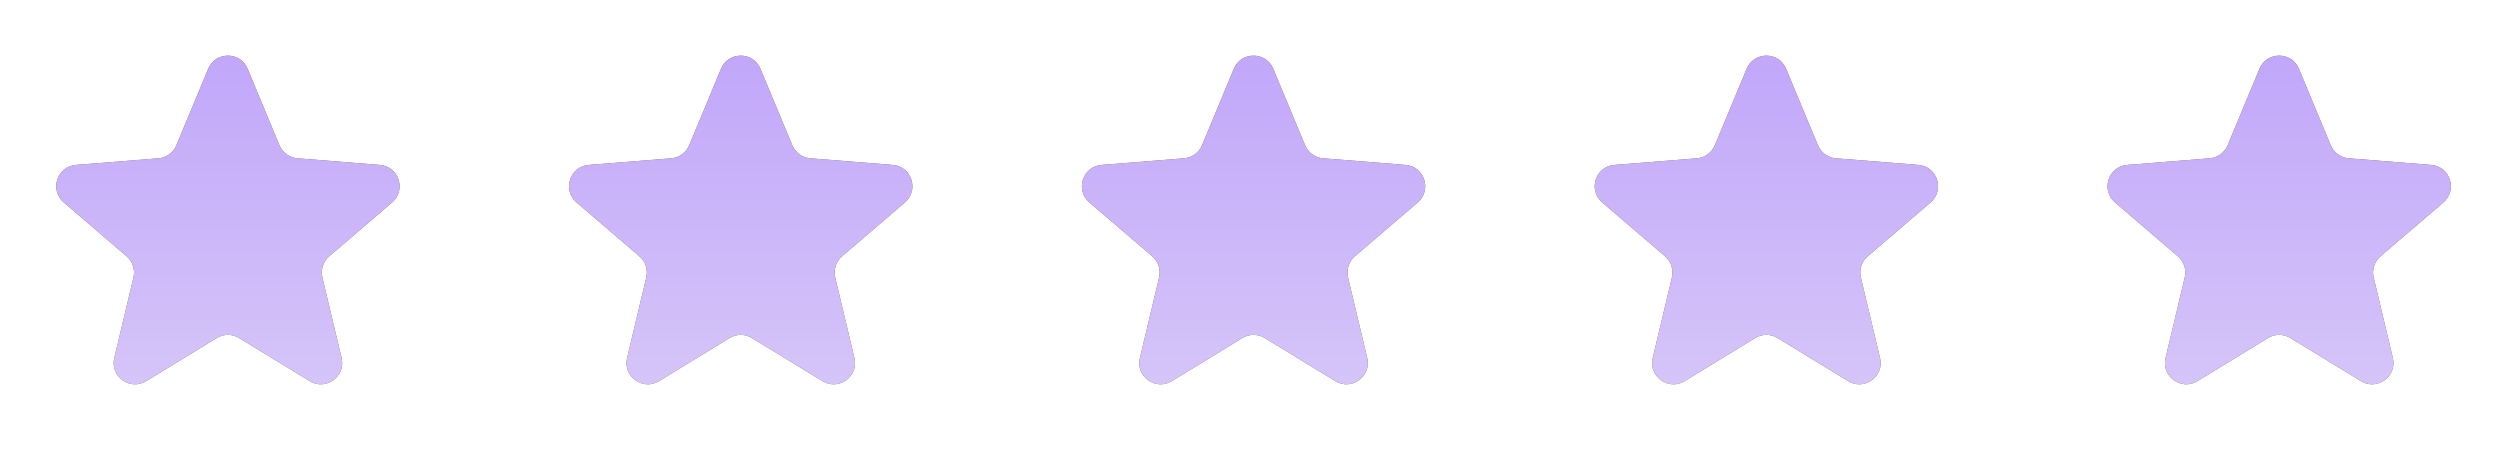
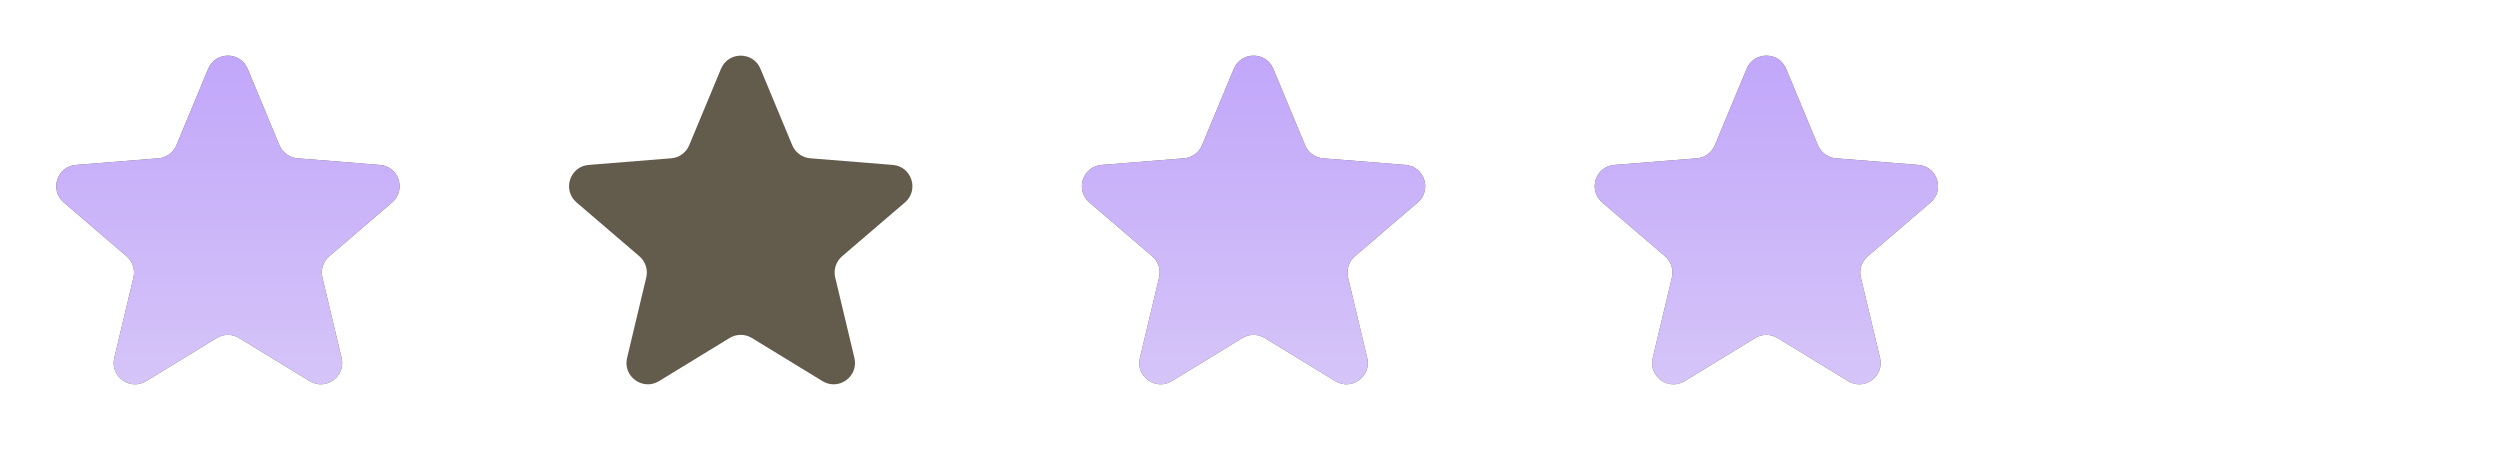
<svg xmlns="http://www.w3.org/2000/svg" width="117" height="21" viewBox="0 0 117 21" fill="none">
  <g clip-path="url(#clip0_48_497)">
    <path d="M9.743 3.22C10.085 2.399 11.248 2.399 11.59 3.22L13.077 6.795C13.221 7.142 13.547 7.378 13.921 7.408L17.781 7.718C18.667 7.789 19.027 8.895 18.351 9.474L15.41 11.993C15.126 12.237 15.001 12.62 15.088 12.985L15.987 16.752C16.193 17.617 15.252 18.301 14.493 17.837L11.188 15.818C10.868 15.623 10.466 15.623 10.146 15.818L6.841 17.837C6.082 18.301 5.14 17.617 5.347 16.752L6.245 12.985C6.332 12.62 6.208 12.237 5.923 11.993L2.982 9.474C2.307 8.895 2.666 7.789 3.553 7.718L7.413 7.408C7.787 7.378 8.112 7.142 8.256 6.795L9.743 3.22Z" fill="#635B4B" />
    <g clip-path="url(#clip1_48_497)">
      <path d="M9.743 3.22C10.085 2.399 11.248 2.399 11.59 3.22L13.077 6.795C13.221 7.142 13.547 7.378 13.921 7.408L17.781 7.718C18.667 7.789 19.027 8.895 18.351 9.474L15.41 11.993C15.126 12.237 15.001 12.62 15.088 12.985L15.987 16.752C16.193 17.617 15.252 18.301 14.493 17.837L11.188 15.818C10.868 15.623 10.466 15.623 10.146 15.818L6.841 17.837C6.082 18.301 5.14 17.617 5.347 16.752L6.245 12.985C6.332 12.62 6.208 12.237 5.923 11.993L2.982 9.474C2.307 8.895 2.666 7.789 3.553 7.718L7.413 7.408C7.787 7.378 8.112 7.142 8.256 6.795L9.743 3.22Z" fill="url(#paint0_linear_48_497)" />
    </g>
  </g>
  <g clip-path="url(#clip2_48_497)">
    <path d="M33.743 3.22C34.085 2.399 35.248 2.399 35.59 3.22L37.077 6.795C37.221 7.142 37.547 7.378 37.921 7.408L41.781 7.718C42.667 7.789 43.027 8.895 42.351 9.474L39.41 11.993C39.126 12.237 39.001 12.62 39.088 12.985L39.987 16.752C40.193 17.617 39.252 18.301 38.493 17.837L35.188 15.818C34.868 15.623 34.465 15.623 34.145 15.818L30.841 17.837C30.082 18.301 29.14 17.617 29.347 16.752L30.245 12.985C30.332 12.62 30.208 12.237 29.923 11.993L26.982 9.474C26.307 8.895 26.666 7.789 27.553 7.718L31.413 7.408C31.787 7.378 32.112 7.142 32.256 6.795L33.743 3.22Z" fill="#635B4B" />
    <g clip-path="url(#clip3_48_497)">
-       <path d="M33.743 3.22C34.085 2.399 35.248 2.399 35.59 3.22L37.077 6.795C37.221 7.142 37.547 7.378 37.921 7.408L41.781 7.718C42.667 7.789 43.027 8.895 42.351 9.474L39.41 11.993C39.126 12.237 39.001 12.62 39.088 12.985L39.987 16.752C40.193 17.617 39.252 18.301 38.493 17.837L35.188 15.818C34.868 15.623 34.465 15.623 34.145 15.818L30.841 17.837C30.082 18.301 29.14 17.617 29.347 16.752L30.245 12.985C30.332 12.62 30.208 12.237 29.923 11.993L26.982 9.474C26.307 8.895 26.666 7.789 27.553 7.718L31.413 7.408C31.787 7.378 32.112 7.142 32.256 6.795L33.743 3.22Z" fill="url(#paint1_linear_48_497)" />
-     </g>
+       </g>
  </g>
  <g clip-path="url(#clip4_48_497)">
    <path d="M57.743 3.22C58.085 2.399 59.248 2.399 59.59 3.22L61.077 6.795C61.221 7.142 61.547 7.378 61.921 7.408L65.781 7.718C66.667 7.789 67.027 8.895 66.351 9.474L63.41 11.993C63.126 12.237 63.001 12.62 63.088 12.985L63.987 16.752C64.193 17.617 63.252 18.301 62.493 17.837L59.188 15.818C58.868 15.623 58.465 15.623 58.145 15.818L54.841 17.837C54.082 18.301 53.14 17.617 53.347 16.752L54.245 12.985C54.332 12.62 54.208 12.237 53.923 11.993L50.982 9.474C50.307 8.895 50.666 7.789 51.553 7.718L55.413 7.408C55.787 7.378 56.112 7.142 56.256 6.795L57.743 3.22Z" fill="#635B4B" />
    <g clip-path="url(#clip5_48_497)">
      <path d="M57.743 3.22C58.085 2.399 59.248 2.399 59.59 3.22L61.077 6.795C61.221 7.142 61.547 7.378 61.921 7.408L65.781 7.718C66.667 7.789 67.027 8.895 66.351 9.474L63.41 11.993C63.126 12.237 63.001 12.62 63.088 12.985L63.987 16.752C64.193 17.617 63.252 18.301 62.493 17.837L59.188 15.818C58.868 15.623 58.465 15.623 58.145 15.818L54.841 17.837C54.082 18.301 53.14 17.617 53.347 16.752L54.245 12.985C54.332 12.62 54.208 12.237 53.923 11.993L50.982 9.474C50.307 8.895 50.666 7.789 51.553 7.718L55.413 7.408C55.787 7.378 56.112 7.142 56.256 6.795L57.743 3.22Z" fill="url(#paint2_linear_48_497)" />
    </g>
  </g>
  <g clip-path="url(#clip6_48_497)">
    <path d="M81.743 3.22C82.085 2.399 83.249 2.399 83.59 3.22L85.077 6.795C85.221 7.142 85.547 7.378 85.921 7.408L89.781 7.718C90.667 7.789 91.027 8.895 90.351 9.474L87.41 11.993C87.126 12.237 87.001 12.62 87.088 12.985L87.987 16.752C88.193 17.617 87.252 18.301 86.493 17.837L83.188 15.818C82.868 15.623 82.466 15.623 82.145 15.818L78.841 17.837C78.082 18.301 77.14 17.617 77.347 16.752L78.245 12.985C78.332 12.62 78.208 12.237 77.923 11.993L74.982 9.474C74.307 8.895 74.666 7.789 75.553 7.718L79.413 7.408C79.787 7.378 80.112 7.142 80.256 6.795L81.743 3.22Z" fill="#635B4B" />
    <g clip-path="url(#clip7_48_497)">
      <path d="M81.743 3.22C82.085 2.399 83.249 2.399 83.59 3.22L85.077 6.795C85.221 7.142 85.547 7.378 85.921 7.408L89.781 7.718C90.667 7.789 91.027 8.895 90.351 9.474L87.41 11.993C87.126 12.237 87.001 12.62 87.088 12.985L87.987 16.752C88.193 17.617 87.252 18.301 86.493 17.837L83.188 15.818C82.868 15.623 82.466 15.623 82.145 15.818L78.841 17.837C78.082 18.301 77.14 17.617 77.347 16.752L78.245 12.985C78.332 12.62 78.208 12.237 77.923 11.993L74.982 9.474C74.307 8.895 74.666 7.789 75.553 7.718L79.413 7.408C79.787 7.378 80.112 7.142 80.256 6.795L81.743 3.22Z" fill="url(#paint3_linear_48_497)" />
    </g>
  </g>
  <g clip-path="url(#clip8_48_497)">
    <path d="M105.743 3.22C106.085 2.399 107.248 2.399 107.59 3.22L109.077 6.795C109.221 7.142 109.547 7.378 109.921 7.408L113.781 7.718C114.667 7.789 115.027 8.895 114.351 9.474L111.41 11.993C111.126 12.237 111.001 12.62 111.088 12.985L111.987 16.752C112.193 17.617 111.252 18.301 110.493 17.837L107.188 15.818C106.868 15.623 106.465 15.623 106.145 15.818L102.841 17.837C102.082 18.301 101.14 17.617 101.347 16.752L102.245 12.985C102.332 12.62 102.208 12.237 101.923 11.993L98.982 9.474C98.307 8.895 98.666 7.789 99.553 7.718L103.413 7.408C103.787 7.378 104.112 7.142 104.256 6.795L105.743 3.22Z" fill="#635B4B" />
    <g clip-path="url(#clip9_48_497)">
      <path d="M105.743 3.22C106.085 2.399 107.248 2.399 107.59 3.22L109.077 6.795C109.221 7.142 109.547 7.378 109.921 7.408L113.781 7.718C114.667 7.789 115.027 8.895 114.351 9.474L111.41 11.993C111.126 12.237 111.001 12.62 111.088 12.985L111.987 16.752C112.193 17.617 111.252 18.301 110.493 17.837L107.188 15.818C106.868 15.623 106.465 15.623 106.145 15.818L102.841 17.837C102.082 18.301 101.14 17.617 101.347 16.752L102.245 12.985C102.332 12.62 102.208 12.237 101.923 11.993L98.982 9.474C98.307 8.895 98.666 7.789 99.553 7.718L103.413 7.408C103.787 7.378 104.112 7.142 104.256 6.795L105.743 3.22Z" fill="url(#paint4_linear_48_497)" />
    </g>
  </g>
  <defs>
    <linearGradient id="paint0_linear_48_497" x1="10.667" y1="1" x2="10.667" y2="21" gradientUnits="userSpaceOnUse">
      <stop stop-color="#C0A4FA" />
      <stop offset="1" stop-color="#D9CAF8" />
    </linearGradient>
    <linearGradient id="paint1_linear_48_497" x1="34.667" y1="1" x2="34.667" y2="21" gradientUnits="userSpaceOnUse">
      <stop stop-color="#C0A4FA" />
      <stop offset="1" stop-color="#D9CAF8" />
    </linearGradient>
    <linearGradient id="paint2_linear_48_497" x1="58.667" y1="1" x2="58.667" y2="21" gradientUnits="userSpaceOnUse">
      <stop stop-color="#C0A4FA" />
      <stop offset="1" stop-color="#D9CAF8" />
    </linearGradient>
    <linearGradient id="paint3_linear_48_497" x1="82.667" y1="1" x2="82.667" y2="21" gradientUnits="userSpaceOnUse">
      <stop stop-color="#C0A4FA" />
      <stop offset="1" stop-color="#D9CAF8" />
    </linearGradient>
    <linearGradient id="paint4_linear_48_497" x1="106.667" y1="1" x2="106.667" y2="21" gradientUnits="userSpaceOnUse">
      <stop stop-color="#C0A4FA" />
      <stop offset="1" stop-color="#D9CAF8" />
    </linearGradient>
    <clipPath id="clip0_48_497">
      <rect width="20" height="20" fill="white" transform="translate(0.667 0.5)" />
    </clipPath>
    <clipPath id="clip1_48_497">
      <rect width="20" height="20" fill="white" transform="translate(0.667 0.5)" />
    </clipPath>
    <clipPath id="clip2_48_497">
      <rect width="20" height="20" fill="white" transform="translate(24.667 0.5)" />
    </clipPath>
    <clipPath id="clip3_48_497">
      <rect width="20" height="20" fill="white" transform="translate(24.667 0.5)" />
    </clipPath>
    <clipPath id="clip4_48_497">
      <rect width="20" height="20" fill="white" transform="translate(48.667 0.5)" />
    </clipPath>
    <clipPath id="clip5_48_497">
      <rect width="20" height="20" fill="white" transform="translate(48.667 0.5)" />
    </clipPath>
    <clipPath id="clip6_48_497">
      <rect width="20" height="20" fill="white" transform="translate(72.667 0.5)" />
    </clipPath>
    <clipPath id="clip7_48_497">
      <rect width="20" height="20" fill="white" transform="translate(72.667 0.5)" />
    </clipPath>
    <clipPath id="clip8_48_497">
-       <rect width="20" height="20" fill="white" transform="translate(96.667 0.5)" />
-     </clipPath>
+       </clipPath>
    <clipPath id="clip9_48_497">
      <rect width="20" height="20" fill="white" transform="translate(96.667 0.5)" />
    </clipPath>
  </defs>
</svg>